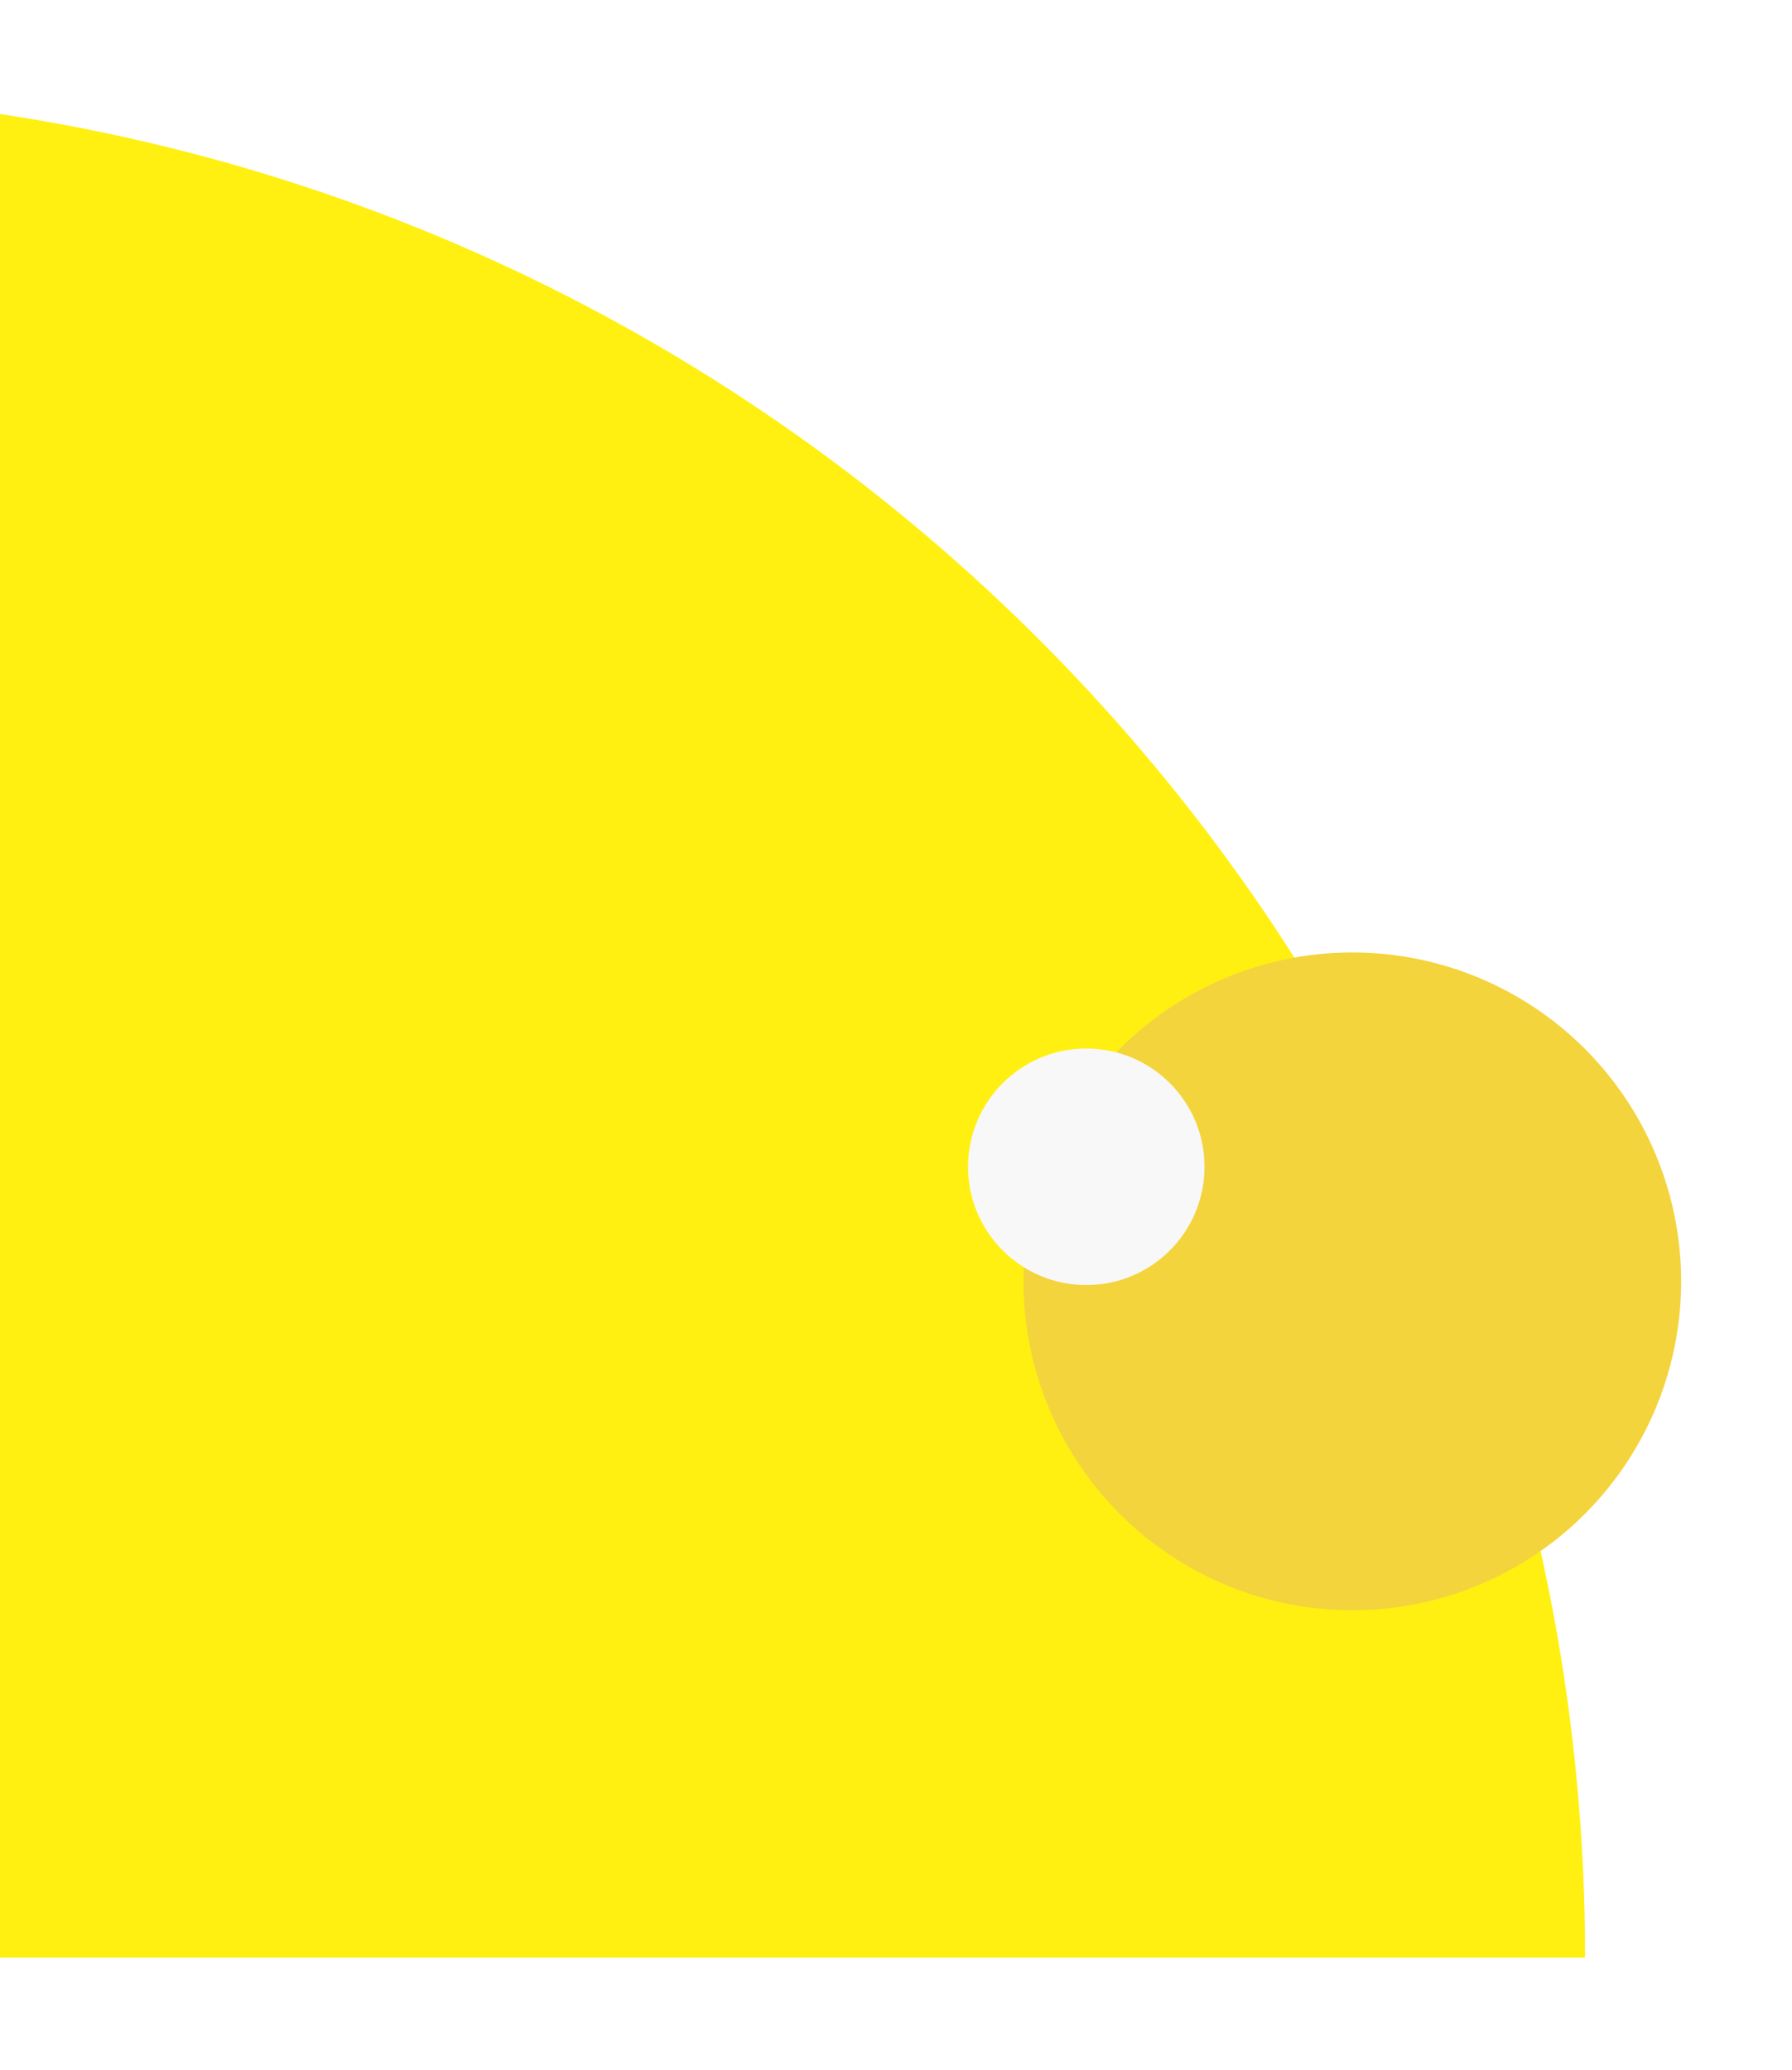
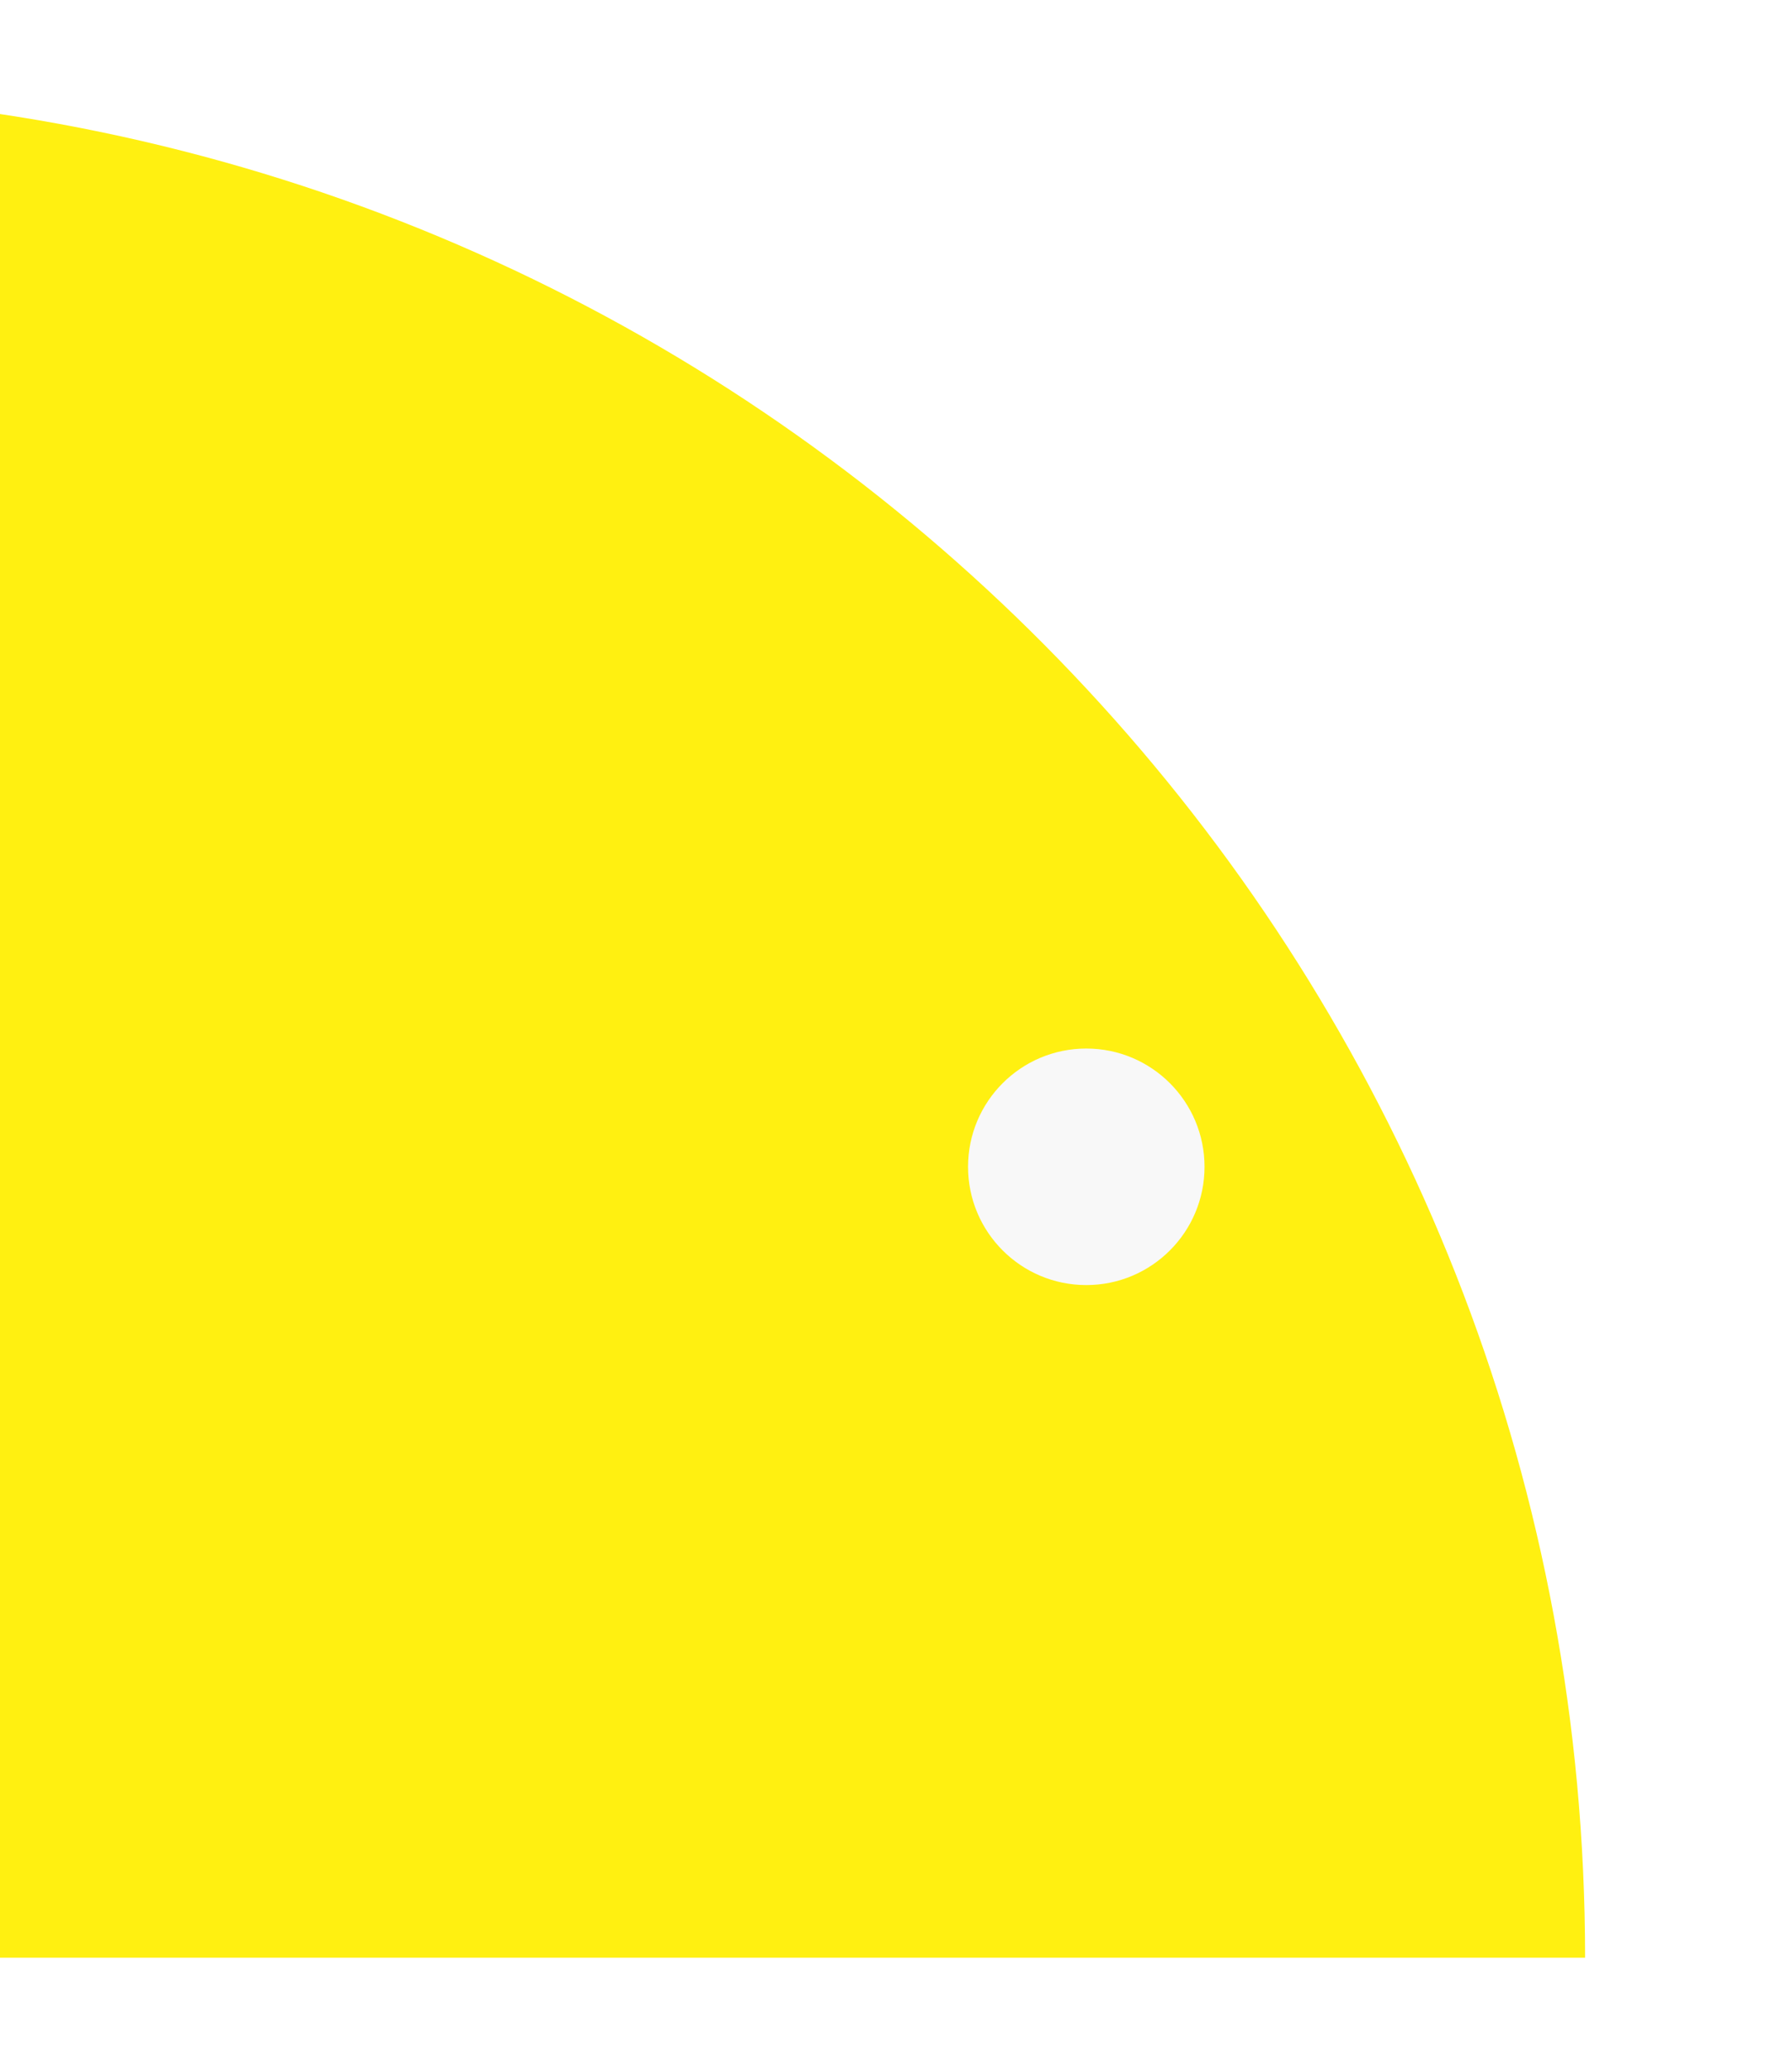
<svg xmlns="http://www.w3.org/2000/svg" width="485" height="560" viewBox="0 0 485 560" fill="none">
  <g filter="url(#filter0_d_5302_46861)">
    <path d="M429 529.701C338.543 529.701 56.683 529.702 -1 529.702L-1 30.702C242.317 66.795 429 276.458 429 529.701Z" fill="#FFF011" />
  </g>
  <g filter="url(#filter1_d_5302_46861)">
-     <circle r="89" transform="matrix(-1 8.74228e-08 8.74228e-08 1 366 346.702)" fill="#F4D43C" />
-   </g>
+     </g>
  <g filter="url(#filter2_d_5302_46861)">
    <circle r="32" transform="matrix(-1 8.74228e-08 8.74228e-08 1 294 315.702)" fill="#F8F8F8" />
  </g>
  <defs>
    <filter id="filter0_d_5302_46861" x="-31" y="0.702" width="490" height="559" filterUnits="userSpaceOnUse" color-interpolation-filters="sRGB">
      <feFlood flood-opacity="0" result="BackgroundImageFix" />
      <feColorMatrix in="SourceAlpha" type="matrix" values="0 0 0 0 0 0 0 0 0 0 0 0 0 0 0 0 0 0 127 0" result="hardAlpha" />
      <feOffset />
      <feGaussianBlur stdDeviation="15" />
      <feColorMatrix type="matrix" values="0 0 0 0 0.812 0 0 0 0 0.82 0 0 0 0 0.863 0 0 0 0.6 0" />
      <feBlend mode="normal" in2="BackgroundImageFix" result="effect1_dropShadow_5302_46861" />
      <feBlend mode="normal" in="SourceGraphic" in2="effect1_dropShadow_5302_46861" result="shape" />
    </filter>
    <filter id="filter1_d_5302_46861" x="247" y="227.702" width="238" height="238" filterUnits="userSpaceOnUse" color-interpolation-filters="sRGB">
      <feFlood flood-opacity="0" result="BackgroundImageFix" />
      <feColorMatrix in="SourceAlpha" type="matrix" values="0 0 0 0 0 0 0 0 0 0 0 0 0 0 0 0 0 0 127 0" result="hardAlpha" />
      <feOffset />
      <feGaussianBlur stdDeviation="15" />
      <feColorMatrix type="matrix" values="0 0 0 0 0.812 0 0 0 0 0.82 0 0 0 0 0.863 0 0 0 0.6 0" />
      <feBlend mode="normal" in2="BackgroundImageFix" result="effect1_dropShadow_5302_46861" />
      <feBlend mode="normal" in="SourceGraphic" in2="effect1_dropShadow_5302_46861" result="shape" />
    </filter>
    <filter id="filter2_d_5302_46861" x="232" y="253.702" width="124" height="124" filterUnits="userSpaceOnUse" color-interpolation-filters="sRGB">
      <feFlood flood-opacity="0" result="BackgroundImageFix" />
      <feColorMatrix in="SourceAlpha" type="matrix" values="0 0 0 0 0 0 0 0 0 0 0 0 0 0 0 0 0 0 127 0" result="hardAlpha" />
      <feOffset />
      <feGaussianBlur stdDeviation="15" />
      <feColorMatrix type="matrix" values="0 0 0 0 0.812 0 0 0 0 0.82 0 0 0 0 0.863 0 0 0 0.6 0" />
      <feBlend mode="normal" in2="BackgroundImageFix" result="effect1_dropShadow_5302_46861" />
      <feBlend mode="normal" in="SourceGraphic" in2="effect1_dropShadow_5302_46861" result="shape" />
    </filter>
  </defs>
</svg>